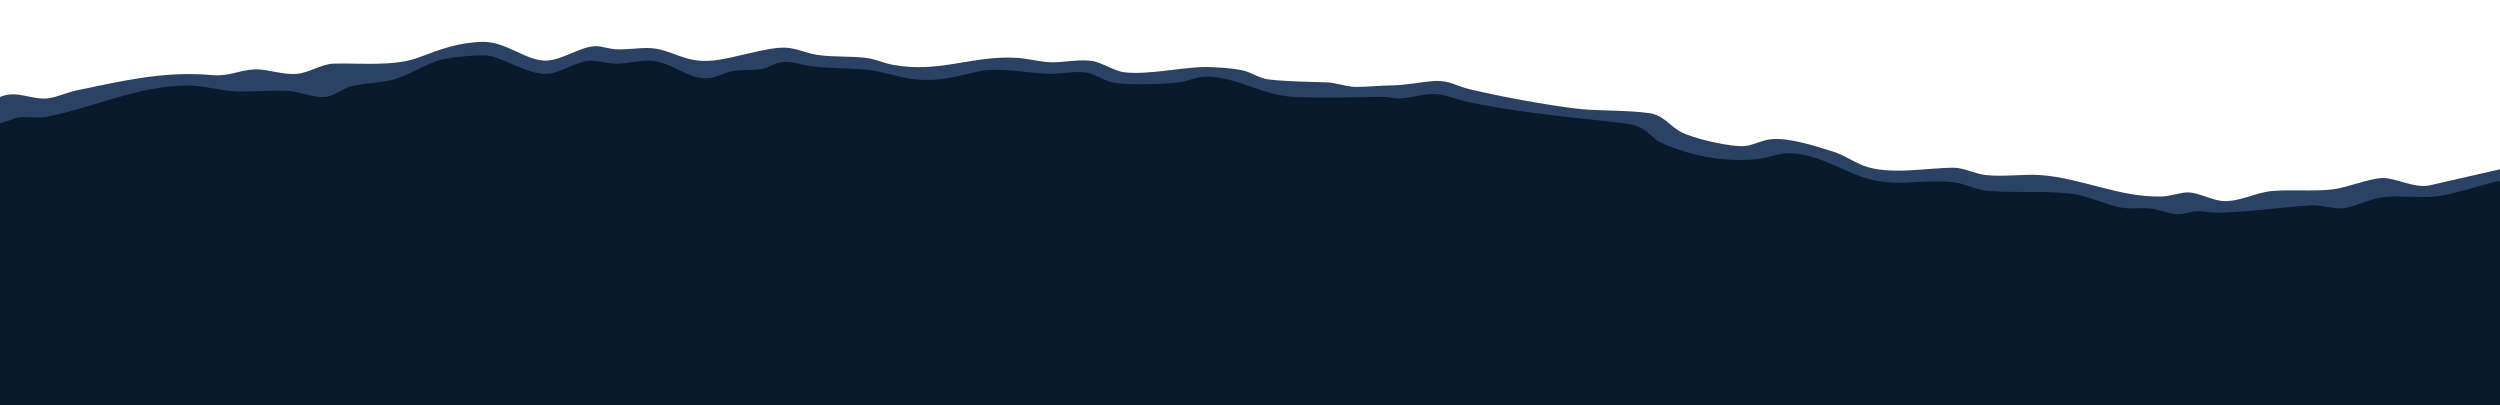
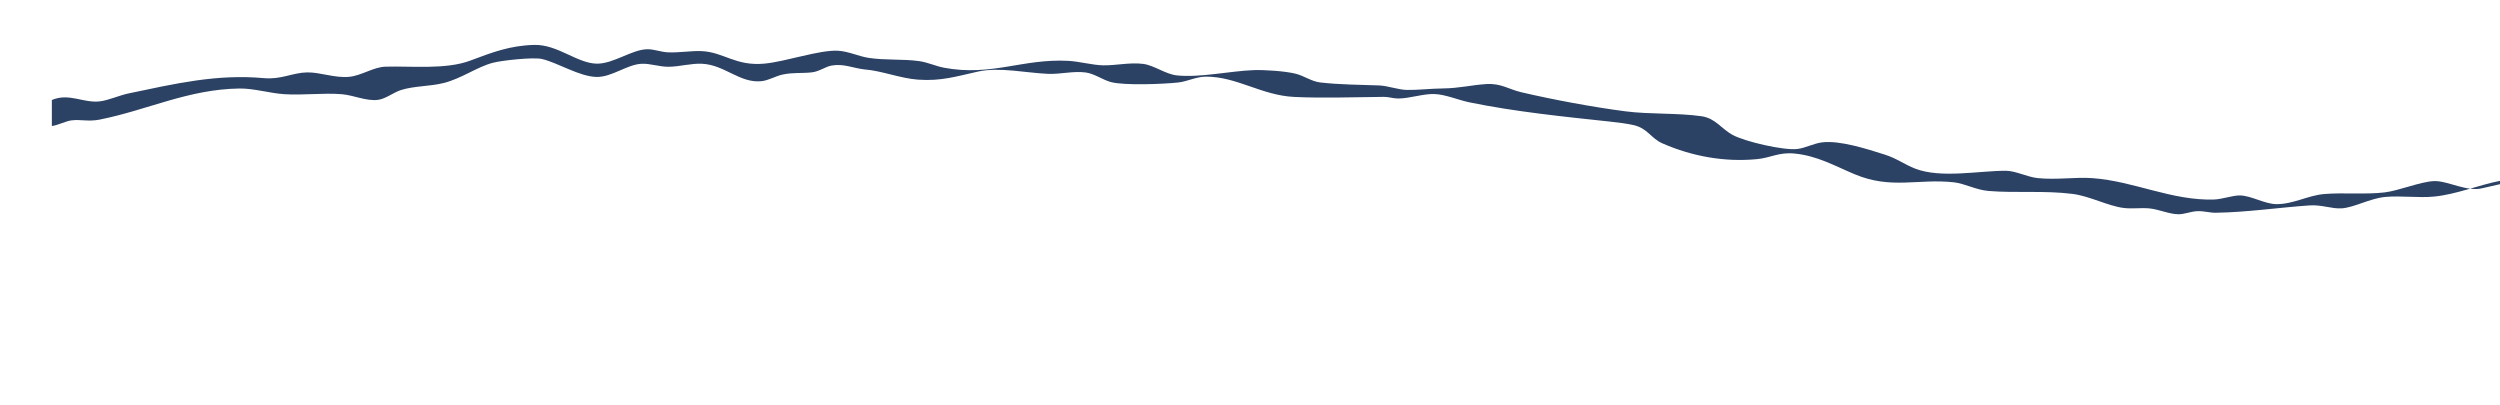
<svg xmlns="http://www.w3.org/2000/svg" id="Layer_1" data-name="Layer 1" viewBox="0 0 1728 280">
  <defs>
    <style> .cls-1 { fill: #2b4265; } .cls-2 { fill: #081a2b; } </style>
  </defs>
-   <path class="cls-2" d="M1728,125v155H0V85c2.68-4.41,11.83-5.71,17.2-6.12,11.3,1.31,21.96-1.26,33.08-4.53l42.2-12.11c23.72-7.15,46.25-5.3,69.9-1.14,14.35-.6,28.59-.4,42.74.58,12.41,3.76,22.02,5.41,33.05-2.46,11.79-2.65,23.7-4.96,35.74-6.92,22.26-10.99,47.24-21,71.85-13.5,18.91,9.01,33.6,14.96,52.82,3.23,8.82-2.32,18.14-2.3,27.94.04,20.45-4.64,35.34-.86,53.29,8.69,8.66,1.91,17.63.69,26.9-3.66l19.69-1.39c5.71-2.79,11.56-4.41,17.56-4.87,18.8,3.29,37.98,5.15,57.54,5.58,25.88,7.47,49.45,9.31,75.34.84,16.11-1.11,32.36-.5,48.73,1.83,16.15-2.03,28.86-2.11,43.24,5.83,20.52,2.52,41.97,2.05,61.88-3.76l9.7.22c15.44,3.81,30.8,8.05,46.05,12.7,28.79,1.21,57.35,1.73,85.67,1.53,15.67-4.66,29-1.81,44.06,3.19,33.96,6.19,68.06,10.82,102.3,13.9,11.31.52,19.74,4.3,27.44,12.25,26.28,13.92,58.24,17.31,86.56,9.27,11.2-1.12,22.42,2.37,32.74,6.67,15.93,8.04,29.29,12.83,47.16,13.36,21.85-1.81,41.52-1.17,62.34,5.76,22.06-.32,43.9.86,65.51,3.53,15.58,5.64,29.68,9.93,46.36,8.59,10.76,3.92,21.35,4.53,31.78,1.85,26.01,1.02,52.36-.34,79.06-4.06,15.38,2.41,27.18,3.06,41.75-3.85l7.21-1.67c27.33.86,51.91-1.48,78-10.67l3.63,1.27Z" />
-   <path class="cls-1" d="M1728,117v8c-14.85,2.92-30.4,9.42-45.62,10.88-10.91,1.04-22.81-.75-33.75.25-10.42.96-21.64,7.41-30.17,7.89-6.83.39-13.87-2.62-22-2.05-21.27,1.47-43.68,4.79-65.02,5.08-4.23.06-8.17-1.34-12.99-1.07-4.36.24-8.6,2.18-12.95,2.11-6.21-.09-13.6-3.5-20.02-4.06-5.79-.51-11.79.45-17.7-.3-10.85-1.38-23.38-8.21-35.29-9.71-19.4-2.44-39.07-.48-57.98-2.02-8.67-.71-16.58-5.18-24.01-5.99-24.69-2.7-43.16,5.06-68.47-5.53-13.86-5.8-25.89-12.82-41.65-14.35-10.91-1.06-16.29,2.92-25.89,3.86-22.32,2.18-44.71-1.88-65.19-10.78-8.44-3.67-10.19-10.43-20.24-12.76-4.64-1.07-11.7-1.91-16.57-2.43-32.51-3.5-64.83-6.74-96.74-13.26-7.62-1.56-16.66-5.51-24.29-5.76-7.79-.25-17.07,3.05-24.94,3.09-3.57.02-6.6-1.15-9.97-1.13-20.24.15-42,1.02-62.04.04-22.64-1.11-39.65-14.09-61.05-14.03-6.47.02-13.05,3.4-18.95,4.04-10.38,1.13-37.43,2.21-46.72-.3-5.64-1.53-11.53-5.86-17.37-6.62-8.59-1.13-17.34,1.3-25.96.96-15.05-.61-33.64-4.87-48.49-1.57-14.87,3.3-25.42,6.73-41.5,5.57-12.11-.87-25.48-6.26-37-7.06s-23.91-.75-35.84-2.1c-7.79-.88-14.53-4.23-22.89-2.64-4.07.77-8.26,4.05-13.35,4.65-6.95.82-13.03-.07-20.43,1.57-4.9,1.09-9.57,4.03-14.45,4.54-14.9,1.57-25.32-11.22-40.97-12.03-7.59-.4-15.59,1.97-22.99,2.08-6.64.1-13.05-2.4-19.01-2.07-10.14.56-20.52,9.3-31.03,9.1-11.86-.23-26.72-9.8-37.69-12.39-5.96-1.41-27.67.94-34.03,2.61-10.93,2.86-21.76,10.95-34.01,13.99-9.54,2.38-20.05,1.94-29.23,4.77-5.33,1.64-10.79,6.19-16.14,6.86-8.12,1.01-16.79-3.23-24.93-3.9-12.88-1.06-26.99.85-39.97-.03-9.84-.66-20.98-4.06-30.86-3.92-35.38.5-63.63,14.93-96.6,21.49-7.77,1.55-12.99-.25-19.47.54-4.03.49-9.23,3.34-13.58,3.91v-18c12.04-5.1,21.8,2.39,33.42.92,5.71-.72,13.37-4.16,19.55-5.45,32-6.69,61.04-13.56,93.64-10.57,11.96,1.1,19.64-3.79,29.88-3.97,9.06-.16,18.91,4,29.01,3.06,8.43-.79,16.81-6.77,25.07-7.02,17.76-.53,41.81,2.17,58.7-4.21,14.86-5.61,27.54-10.46,44.23-10.83,16.12-.35,29.58,12.73,43.11,12.96,11.48.19,24.27-9.77,34.91-9.97,4.45-.09,9.42,1.87,13.95,2.12,7.8.44,16.61-1.18,23.73-.82,15.37.78,23.37,10.46,43.19,8.66,14.93-1.35,38.34-9.7,51.16-8.91,7.21.45,14.05,3.84,21.06,4.93,11.09,1.73,23.73.68,34.78,2.22,6.13.86,11.52,3.5,17.4,4.6,32.7,6.13,54.24-6.45,85.77-4.77,7.62.41,16.68,2.93,23.93,3.09,8.88.21,18.63-2.19,27.94-.97,7.38.97,15.37,7.07,23.08,7.92,15.85,1.75,37.31-3.08,53.18-3.63,7.6-.26,21.62.66,28.98,2.47,5.77,1.42,11,5.34,16.96,6.04,13.45,1.58,27.55,1.57,40.83,2.08,5.88.22,13.22,2.98,19.05,3.1,7.51.16,16.66-.95,24.97-1.03,11.38-.11,19.77-2.39,30.05-3.02s15.36,3.6,24.29,5.68c21.96,5.13,49.51,10.27,71.84,13.16,16.93,2.19,35.87.99,52.6,3.4,9.59,1.38,13.59,8.5,21.23,12.77,8.51,4.75,35.47,10.96,44.92,9.87,5.7-.66,11.4-3.92,17.39-4.61,12.31-1.43,30.86,4.6,43,8.44,8.49,2.68,13.74,6.88,21.23,9.77,17.69,6.82,44.08,1.43,62.48,1.44,6.82,0,14.77,4.28,22.02,5.06,12.74,1.37,26.31-.82,37.97.04,28.82,2.12,54.74,15.67,84.01,14.77,5.65-.17,12.9-2.91,17.95-2.82,7.62.13,17.15,5.93,25.05,6.02,11.62.13,21.87-6.02,33.01-6.98,13.07-1.12,28.68.43,41.88-1.13,9.84-1.16,24.88-7.49,34.26-7.82s22.89,7.82,33.74,4.82l47.61-10.89Z" />
+   <path class="cls-1" d="M1728,117v8c-14.85,2.92-30.4,9.42-45.62,10.88-10.91,1.04-22.81-.75-33.75.25-10.42.96-21.64,7.41-30.17,7.89-6.83.39-13.87-2.62-22-2.05-21.27,1.47-43.68,4.79-65.02,5.08-4.23.06-8.17-1.34-12.99-1.07-4.36.24-8.6,2.18-12.95,2.11-6.21-.09-13.6-3.5-20.02-4.06-5.79-.51-11.79.45-17.7-.3-10.85-1.38-23.38-8.21-35.29-9.71-19.4-2.44-39.07-.48-57.98-2.02-8.67-.71-16.58-5.18-24.01-5.99-24.69-2.7-43.16,5.06-68.47-5.53-13.86-5.8-25.89-12.82-41.65-14.35-10.91-1.06-16.29,2.92-25.89,3.86-22.32,2.18-44.71-1.88-65.19-10.78-8.44-3.67-10.19-10.43-20.24-12.76-4.64-1.07-11.7-1.91-16.57-2.43-32.51-3.5-64.83-6.74-96.74-13.26-7.62-1.56-16.66-5.51-24.29-5.76-7.79-.25-17.07,3.05-24.94,3.09-3.57.02-6.6-1.15-9.97-1.13-20.24.15-42,1.02-62.04.04-22.64-1.11-39.65-14.09-61.05-14.03-6.47.02-13.05,3.4-18.95,4.04-10.38,1.13-37.43,2.21-46.72-.3-5.64-1.53-11.53-5.86-17.37-6.62-8.59-1.13-17.34,1.3-25.96.96-15.05-.61-33.64-4.87-48.49-1.57-14.87,3.3-25.42,6.73-41.5,5.57-12.11-.87-25.48-6.26-37-7.06c-7.79-.88-14.53-4.23-22.89-2.64-4.07.77-8.26,4.05-13.35,4.65-6.95.82-13.03-.07-20.43,1.57-4.9,1.09-9.57,4.03-14.45,4.54-14.9,1.57-25.32-11.22-40.97-12.03-7.59-.4-15.59,1.97-22.99,2.08-6.64.1-13.05-2.4-19.01-2.07-10.14.56-20.52,9.3-31.03,9.1-11.86-.23-26.72-9.8-37.69-12.39-5.96-1.41-27.67.94-34.03,2.61-10.93,2.86-21.76,10.95-34.01,13.99-9.54,2.38-20.05,1.94-29.23,4.77-5.33,1.64-10.79,6.19-16.14,6.86-8.12,1.01-16.79-3.23-24.93-3.9-12.88-1.06-26.99.85-39.97-.03-9.84-.66-20.98-4.06-30.86-3.92-35.38.5-63.63,14.93-96.6,21.49-7.77,1.55-12.99-.25-19.47.54-4.03.49-9.23,3.34-13.58,3.91v-18c12.04-5.1,21.8,2.39,33.42.92,5.71-.72,13.37-4.16,19.55-5.45,32-6.69,61.04-13.56,93.64-10.57,11.96,1.1,19.64-3.79,29.88-3.97,9.06-.16,18.91,4,29.01,3.06,8.43-.79,16.81-6.77,25.07-7.02,17.76-.53,41.81,2.17,58.7-4.21,14.86-5.61,27.54-10.46,44.23-10.83,16.12-.35,29.58,12.73,43.11,12.96,11.48.19,24.27-9.77,34.91-9.97,4.45-.09,9.42,1.87,13.95,2.12,7.8.44,16.61-1.18,23.73-.82,15.37.78,23.37,10.46,43.19,8.66,14.93-1.35,38.34-9.7,51.16-8.91,7.21.45,14.05,3.84,21.06,4.93,11.09,1.73,23.73.68,34.78,2.22,6.13.86,11.52,3.5,17.4,4.6,32.7,6.13,54.24-6.45,85.77-4.77,7.62.41,16.68,2.93,23.93,3.09,8.88.21,18.63-2.19,27.94-.97,7.38.97,15.37,7.07,23.08,7.92,15.85,1.75,37.31-3.08,53.18-3.63,7.6-.26,21.62.66,28.98,2.47,5.77,1.42,11,5.34,16.96,6.04,13.45,1.58,27.55,1.57,40.83,2.08,5.88.22,13.22,2.98,19.05,3.1,7.51.16,16.66-.95,24.97-1.03,11.38-.11,19.77-2.39,30.05-3.02s15.36,3.6,24.29,5.68c21.96,5.13,49.51,10.27,71.84,13.16,16.93,2.19,35.87.99,52.6,3.4,9.59,1.38,13.59,8.5,21.23,12.77,8.51,4.75,35.47,10.96,44.92,9.87,5.7-.66,11.4-3.92,17.39-4.61,12.31-1.43,30.86,4.6,43,8.44,8.49,2.68,13.74,6.88,21.23,9.77,17.69,6.82,44.08,1.43,62.48,1.44,6.82,0,14.77,4.28,22.02,5.06,12.74,1.37,26.31-.82,37.97.04,28.82,2.12,54.74,15.67,84.01,14.77,5.65-.17,12.9-2.91,17.95-2.82,7.62.13,17.15,5.93,25.05,6.02,11.62.13,21.87-6.02,33.01-6.98,13.07-1.12,28.68.43,41.88-1.13,9.84-1.16,24.88-7.49,34.26-7.82s22.89,7.82,33.74,4.82l47.61-10.89Z" />
</svg>